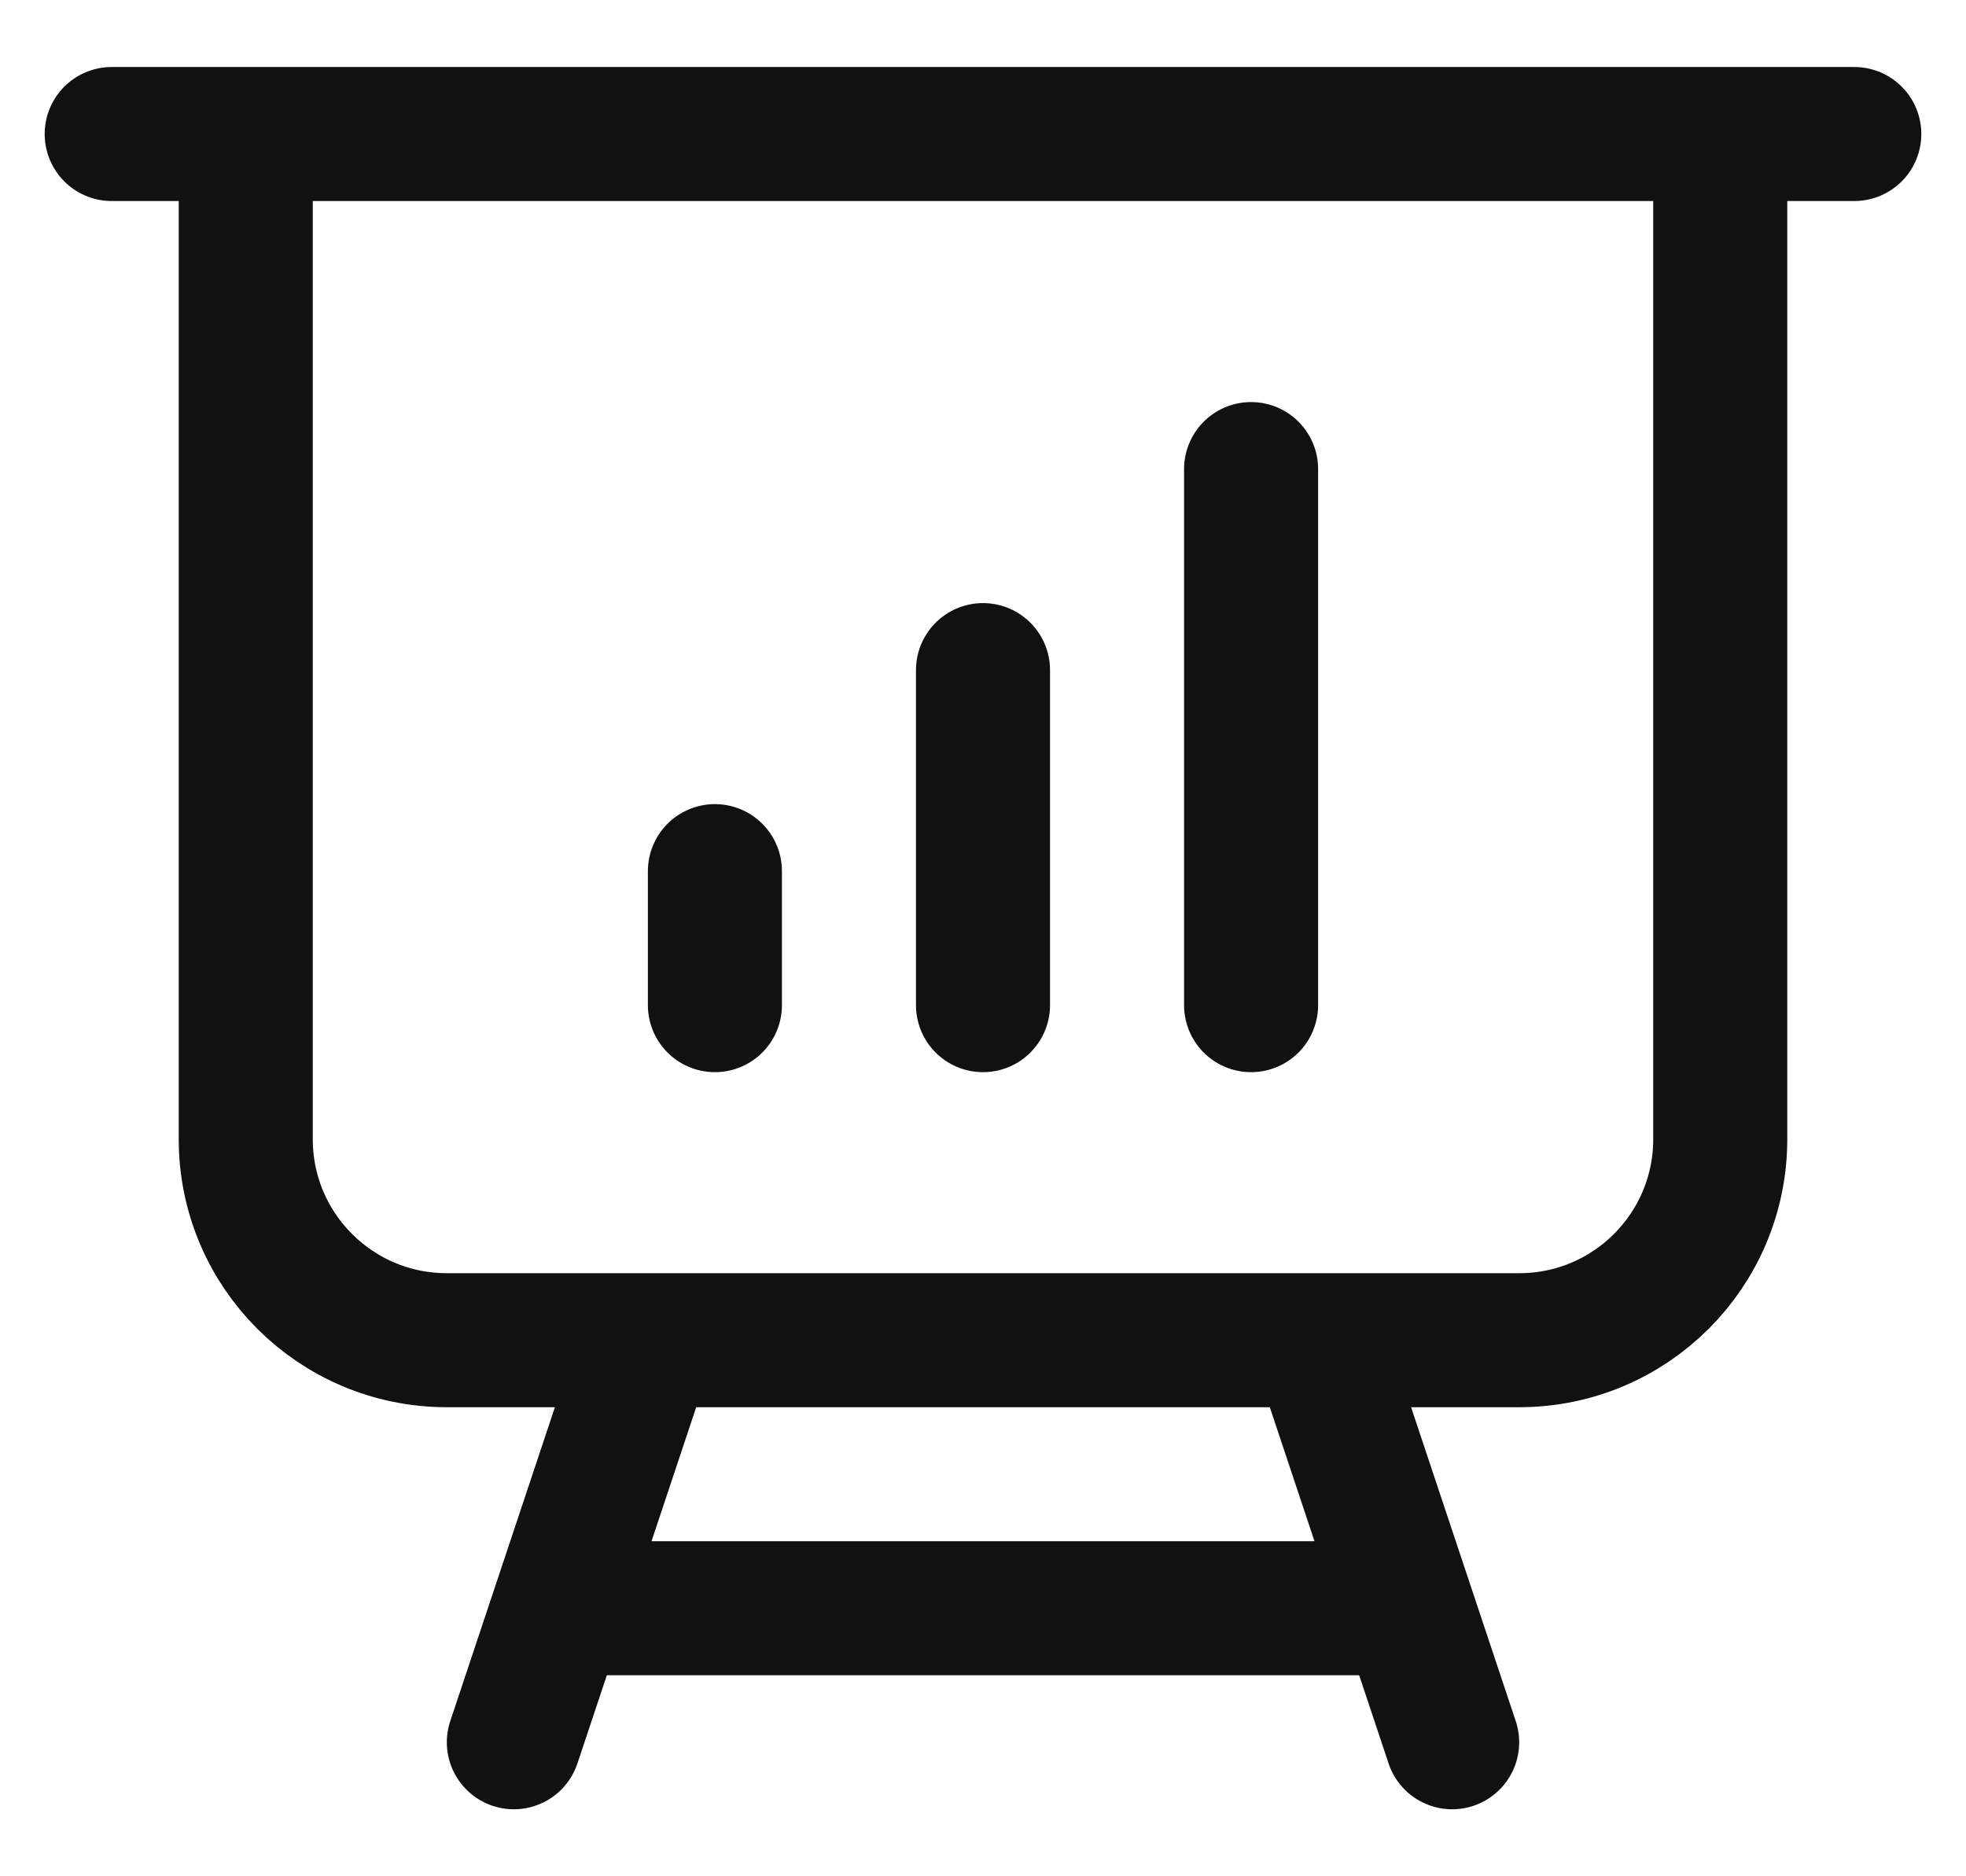
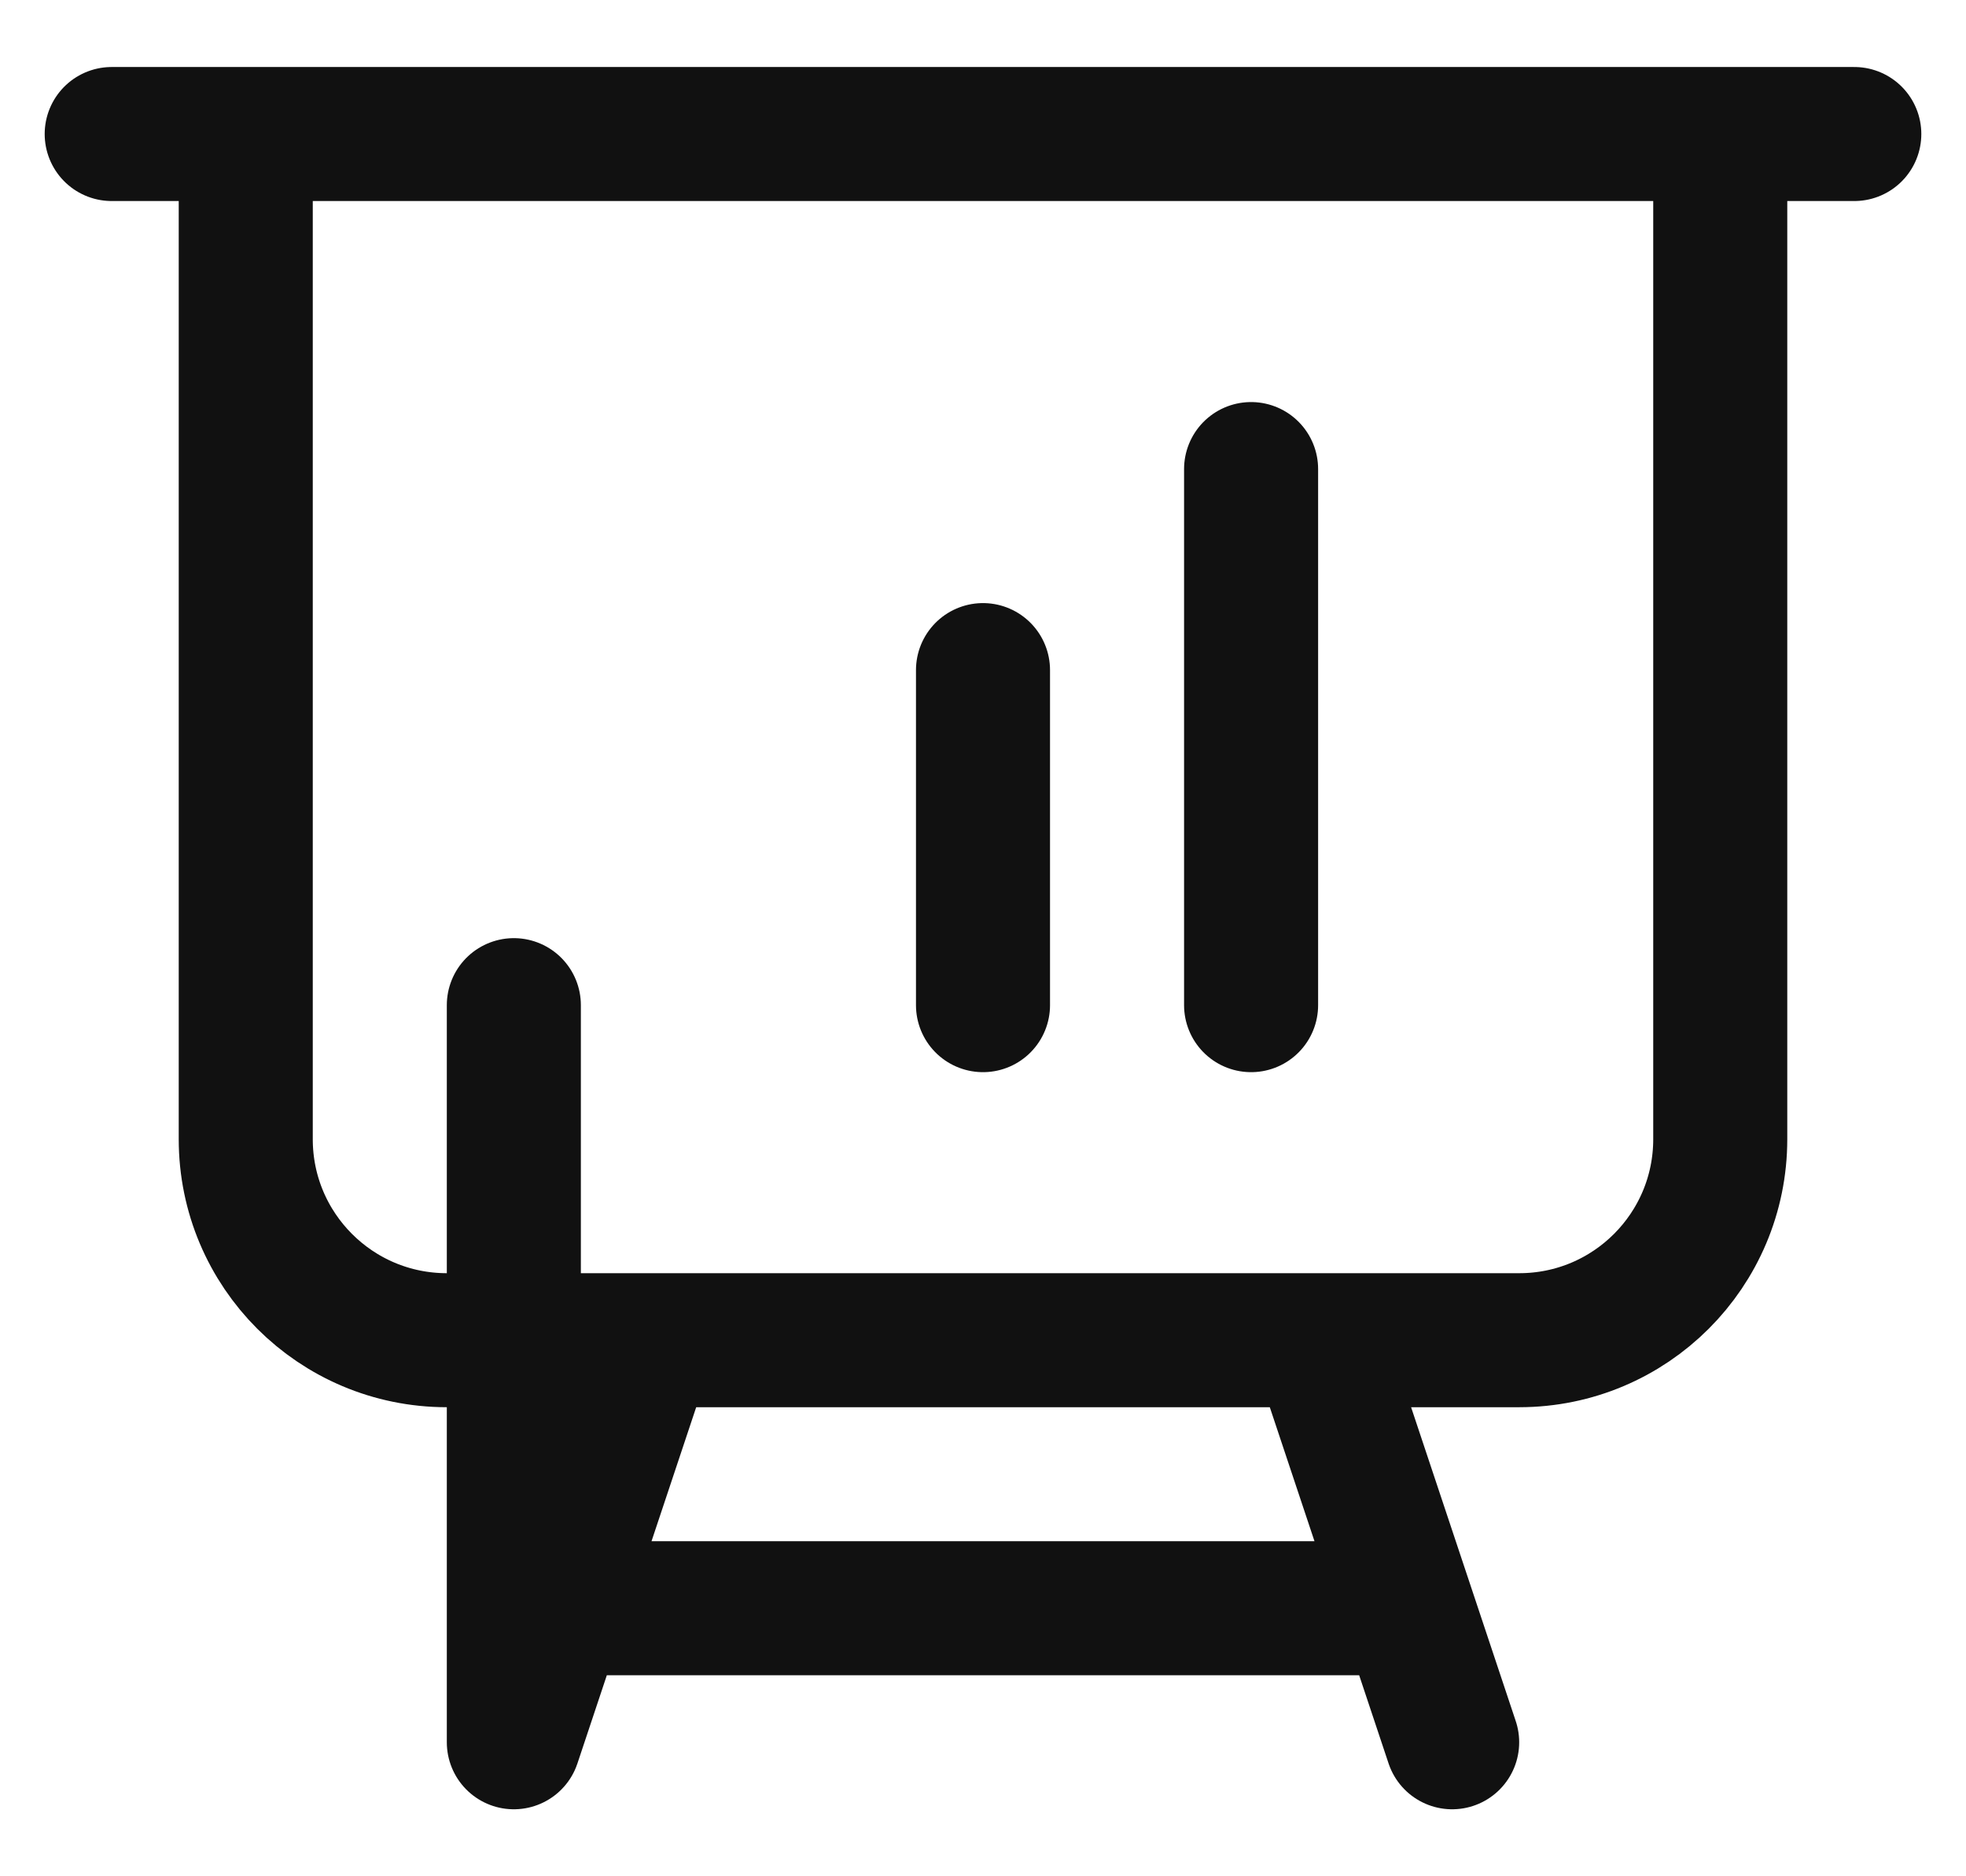
<svg xmlns="http://www.w3.org/2000/svg" width="22" height="21" viewBox="0 0 22 21" fill="none">
-   <path d="M2.75 1.5V12.75C2.75 13.993 3.757 15 5 15H7.25M2.75 1.5H1.25M2.75 1.5H19.25M19.25 1.5H20.75M19.25 1.5V12.75C19.25 13.993 18.243 15 17 15H14.75M7.25 15H14.75M7.25 15L6.25 18M14.75 15L15.75 18M15.75 18L16.25 19.5M15.75 18H6.25M6.25 18L5.75 19.5M8 9.75V11.25M11 7.5V11.25M14 5.25V11.25" stroke="#111111" stroke-width="1.5" stroke-linecap="round" stroke-linejoin="round" />
+   <path d="M2.75 1.5V12.75C2.75 13.993 3.757 15 5 15H7.25M2.75 1.5H1.25M2.75 1.5H19.25M19.25 1.5H20.75M19.25 1.5V12.75C19.25 13.993 18.243 15 17 15H14.75M7.25 15H14.75M7.25 15L6.25 18M14.75 15L15.75 18M15.75 18L16.25 19.5M15.75 18H6.25M6.25 18L5.75 19.5V11.25M11 7.5V11.25M14 5.25V11.25" stroke="#111111" stroke-width="1.5" stroke-linecap="round" stroke-linejoin="round" />
</svg>